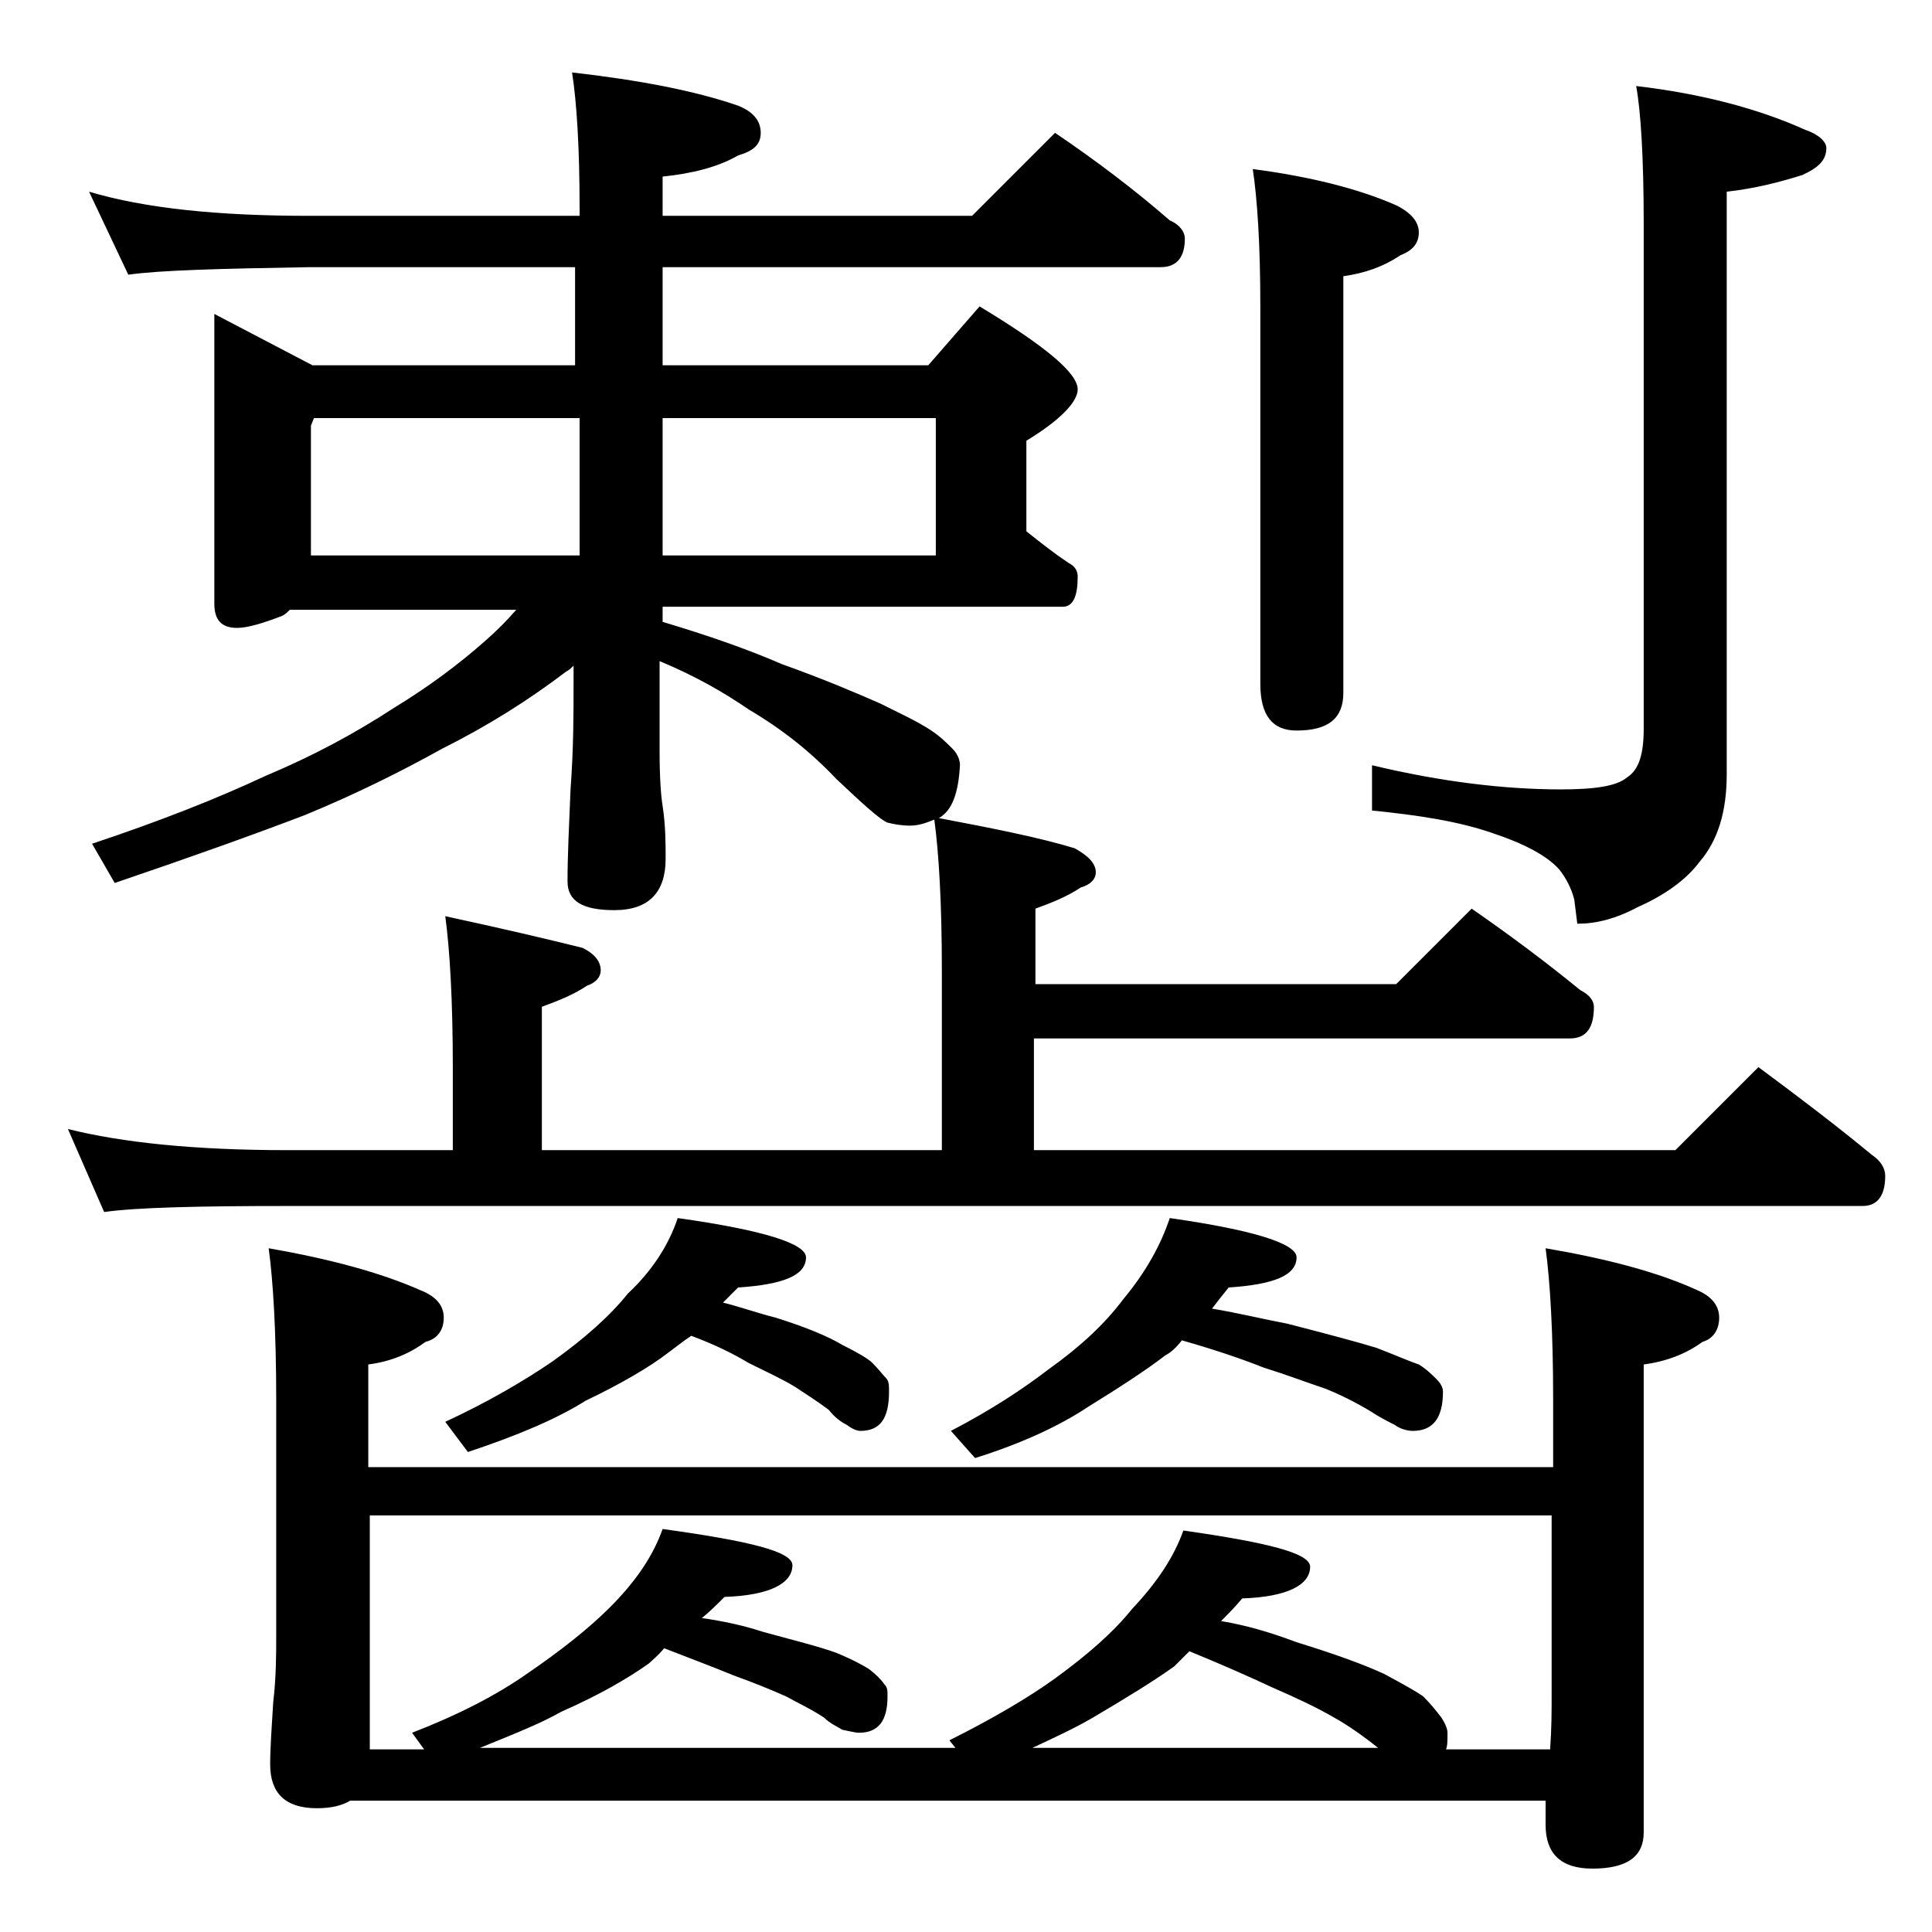
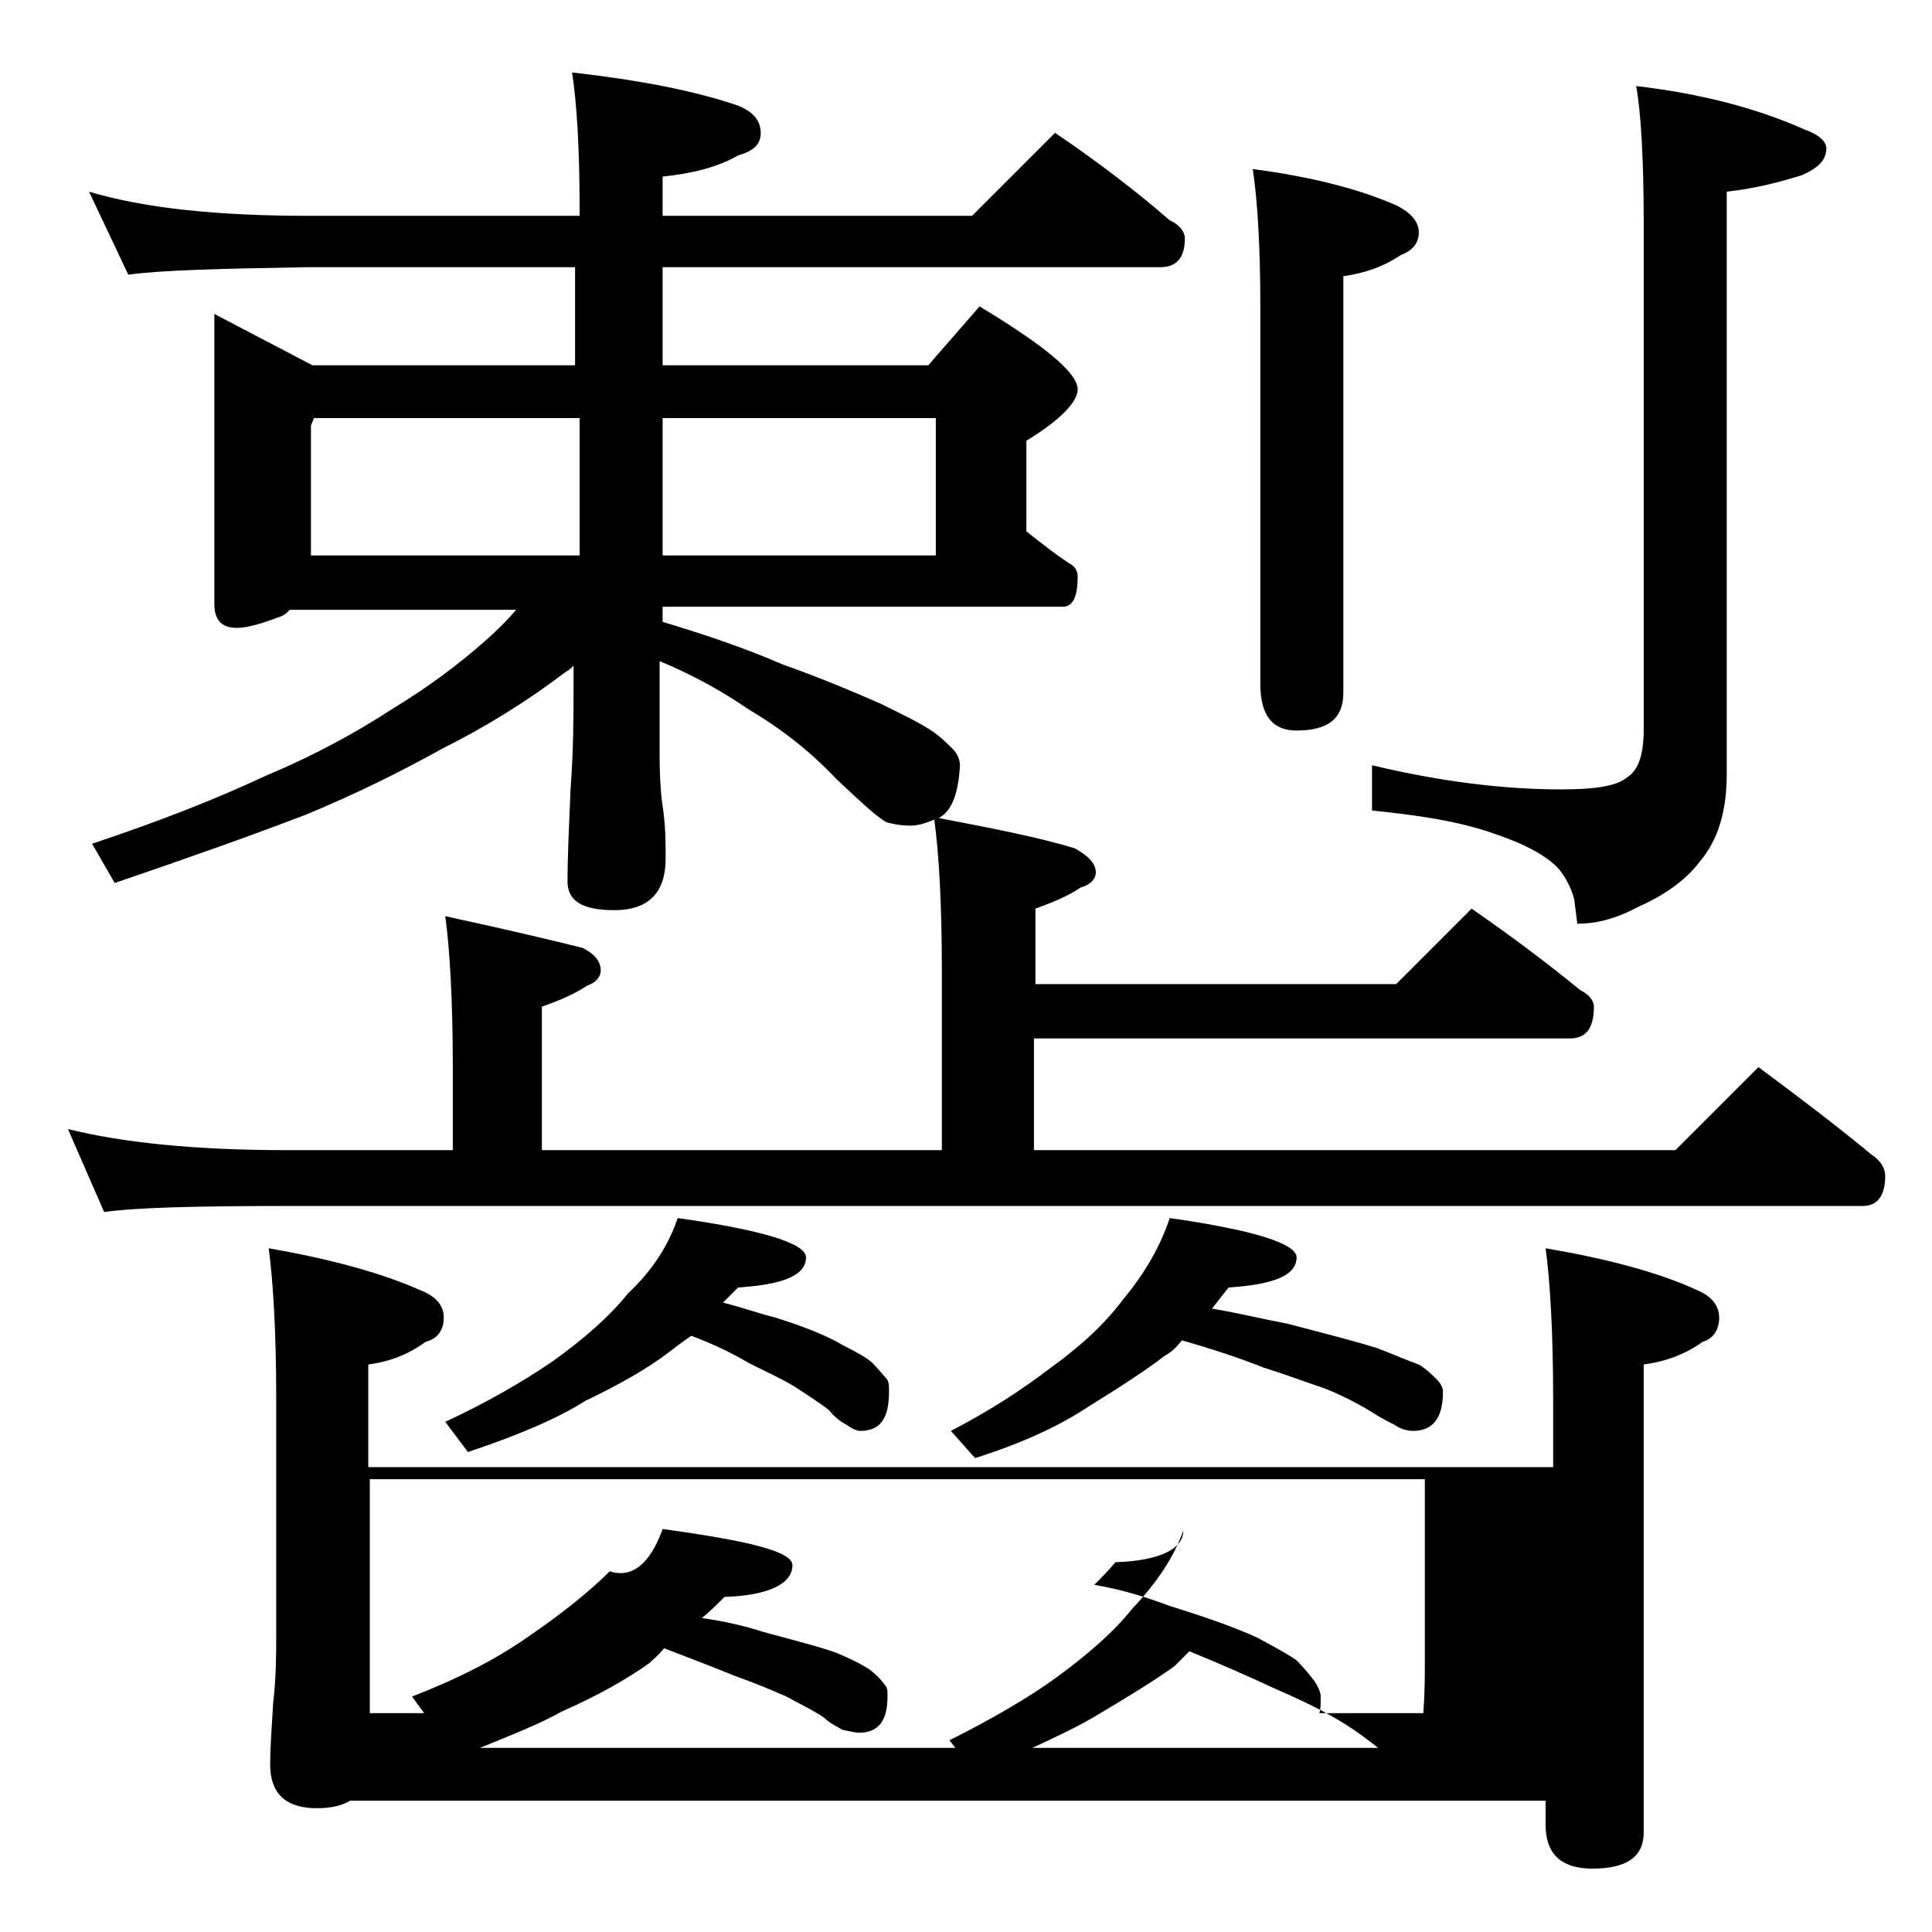
<svg xmlns="http://www.w3.org/2000/svg" version="1.1" id="Layer_1" x="0px" y="0px" viewBox="0 0 128 128" enable-background="new 0 0 128 128" xml:space="preserve">
-   <path d="M5.9,12.7c3.7,1.1,8.5,1.6,14.6,1.6h17.9v-0.5c0-4.1-0.2-7.1-0.5-9C42.3,5.3,46,6,48.9,7c1,0.4,1.5,1,1.5,1.8  s-0.5,1.2-1.5,1.5c-1.4,0.8-3.1,1.2-5,1.4v2.6h20.5l5.5-5.5c2.8,1.9,5.3,3.8,7.6,5.8c0.7,0.3,1,0.8,1,1.2c0,1.2-0.5,1.9-1.6,1.9h-33  v6.5h17.6l3.4-3.9c4.3,2.6,6.5,4.4,6.5,5.5c0,0.8-1.1,2-3.4,3.4v6c1,0.8,1.9,1.5,2.8,2.1c0.4,0.2,0.6,0.5,0.6,0.9c0,1.3-0.3,2-1,2  H43.9v1c3,0.9,5.6,1.8,7.9,2.8c2.8,1,4.9,1.9,6.5,2.6c1.4,0.7,2.5,1.2,3.4,1.8c0.6,0.4,1,0.8,1.4,1.2c0.3,0.3,0.5,0.7,0.5,1.1  c-0.1,1.8-0.5,3-1.4,3.5c3.7,0.7,6.7,1.3,9,2c0.9,0.5,1.4,1,1.4,1.6c0,0.4-0.3,0.8-1,1c-0.9,0.6-1.9,1-3,1.4v5h23.9l5-5  c2.6,1.8,5,3.6,7.2,5.4c0.6,0.3,0.9,0.7,0.9,1.1c0,1.4-0.5,2.1-1.6,2.1H68.5v7.4H111l5.5-5.5c2.7,2,5.2,3.9,7.5,5.8  c0.6,0.4,0.9,0.9,0.9,1.4c0,1.3-0.5,2-1.5,2H19C13.1,79.9,9,80,6.9,80.3l-2.4-5.5c3.6,0.9,8.4,1.4,14.5,1.4h11v-5.5  c0-4.4-0.2-7.8-0.5-10c3.7,0.8,6.7,1.5,9.1,2.1c0.8,0.4,1.2,0.9,1.2,1.5c0,0.4-0.3,0.8-0.9,1c-0.9,0.6-1.9,1-3,1.4v9.5h26.5V64.3  c0-4.5-0.2-7.8-0.5-10c-0.5,0.2-1,0.4-1.6,0.4c-0.6,0-1.1-0.1-1.5-0.2c-0.5-0.2-1.6-1.2-3.4-2.9c-1.7-1.8-3.6-3.3-5.8-4.6  c-1.6-1.1-3.5-2.2-5.9-3.2v6c0,1.8,0.1,3,0.2,3.6c0.2,1.3,0.2,2.5,0.2,3.5c0,2.2-1.1,3.4-3.4,3.4c-2.1,0-3.1-0.6-3.1-1.9  c0-1.7,0.1-3.7,0.2-6.1c0.2-2.7,0.2-5,0.2-7v-1.2c-0.2,0.2-0.3,0.3-0.5,0.4c-2.5,1.9-5.2,3.6-8.2,5.1c-2.7,1.5-5.7,3-9.1,4.4  c-3.4,1.3-7.6,2.8-12.6,4.5l-1.5-2.6c4.5-1.5,8.3-3,11.5-4.5c3.1-1.3,5.9-2.8,8.5-4.5c2.3-1.4,4.3-2.9,6-4.4  c0.8-0.7,1.5-1.4,2.1-2.1h-15c-0.2,0.2-0.3,0.3-0.5,0.4c-1.3,0.5-2.3,0.8-3,0.8c-1,0-1.5-0.5-1.5-1.6V20.8l6.5,3.4h17.4v-6.5H20.5  c-5.9,0.1-9.9,0.2-12,0.5L5.9,12.7z M24.5,97.2h78.4v-4.5c0-4.4-0.2-7.8-0.5-10c4.1,0.7,7.5,1.6,10.1,2.8c0.9,0.4,1.4,1,1.4,1.8  c0,0.8-0.4,1.4-1.1,1.6c-1.1,0.8-2.4,1.3-3.9,1.5v31c0,1.6-1.1,2.4-3.4,2.4c-2.1,0-3.1-1-3.1-2.9v-1.6H23.2  c-0.5,0.3-1.2,0.5-2.2,0.5c-2.1,0-3.1-1-3.1-2.9c0-1.1,0.1-2.5,0.2-4.1c0.2-1.7,0.2-3.2,0.2-4.5V92.7c0-4.4-0.2-7.8-0.5-10  c4,0.7,7.4,1.6,10.1,2.8c1,0.4,1.5,1,1.5,1.8c0,0.8-0.4,1.4-1.2,1.6c-1.1,0.8-2.3,1.3-3.8,1.5V97.2z M20.5,36.8h17.9v-9.1H20.8  l-0.2,0.5V36.8z M43.9,101.3c5.8,0.8,8.6,1.5,8.6,2.4c0,1.2-1.5,2-4.5,2.1c-0.5,0.5-1,1-1.5,1.4c1.4,0.2,2.8,0.5,4,0.9  c2.2,0.6,3.8,1,4.9,1.4c1.2,0.5,1.9,0.9,2.2,1.1c0.4,0.3,0.8,0.7,1,1c0.2,0.2,0.2,0.4,0.2,0.8c0,1.6-0.6,2.4-1.9,2.4  c-0.2,0-0.6-0.1-1.1-0.2c-0.3-0.2-0.8-0.4-1.2-0.8c-0.9-0.6-1.8-1-2.5-1.4c-0.9-0.4-2.1-0.9-3.5-1.4c-1.2-0.5-2.8-1.1-4.6-1.8  c-0.4,0.5-0.8,0.8-1,1c-1.4,1-3.3,2.1-5.8,3.2c-1.4,0.8-3.2,1.5-5.4,2.4h31.5l-0.4-0.5c2.8-1.4,5.2-2.8,7-4.1  c2.2-1.6,3.9-3.1,5.1-4.6c1.7-1.8,2.8-3.5,3.4-5.2c5.6,0.8,8.4,1.5,8.4,2.4c0,1.2-1.5,2-4.5,2.1c-0.5,0.6-1,1.1-1.4,1.5  c1.8,0.3,3.4,0.8,5,1.4c2.6,0.8,4.5,1.5,5.8,2.1c1.3,0.7,2.2,1.2,2.6,1.5c0.5,0.5,0.9,1,1.2,1.4c0.2,0.3,0.4,0.7,0.4,1  c0,0.5,0,0.9-0.1,1.1h6.9c0.1-1.4,0.1-2.6,0.1-3.5v-12H24.5v15.5h3.6l-0.8-1.1c3.1-1.2,5.6-2.5,7.6-3.9c2.2-1.5,4.1-3,5.5-4.4  C42.2,104.7,43.3,103,43.9,101.3z M44.9,80.7c5.7,0.8,8.5,1.7,8.5,2.6c0,1.2-1.5,1.8-4.5,2c-0.3,0.3-0.7,0.7-1,1  c1.2,0.3,2.3,0.7,3.5,1c1.9,0.6,3.4,1.2,4.4,1.8c1,0.5,1.7,0.9,2,1.2c0.4,0.4,0.7,0.8,0.9,1c0.2,0.2,0.2,0.5,0.2,0.9  c0,1.8-0.6,2.6-1.9,2.6c-0.2,0-0.5-0.1-0.9-0.4c-0.4-0.2-0.8-0.5-1.2-1c-0.8-0.6-1.6-1.1-2.2-1.5c-0.8-0.5-1.9-1-3.1-1.6  c-1-0.6-2.2-1.2-3.8-1.8c-0.6,0.4-1.1,0.8-1.5,1.1c-1.3,1-3.2,2.1-5.5,3.2c-1.9,1.2-4.5,2.3-7.8,3.4l-1.5-2c2.8-1.3,5.2-2.7,7.1-4  c2.1-1.5,3.8-3,5-4.5C43.2,84.2,44.3,82.5,44.9,80.7z M43.9,27.7v9.1H62v-9.1H43.9z M77.5,80.7c5.6,0.8,8.4,1.7,8.4,2.6  c0,1.2-1.5,1.8-4.5,2c-0.4,0.5-0.8,1-1.1,1.4c1.8,0.3,3.4,0.7,5,1c2.7,0.7,4.6,1.2,5.9,1.6c1.3,0.5,2.2,0.9,2.8,1.1  c0.5,0.3,0.9,0.7,1.2,1c0.2,0.2,0.4,0.5,0.4,0.8c0,1.8-0.7,2.6-2,2.6c-0.3,0-0.8-0.1-1.2-0.4c-0.4-0.2-1-0.5-1.6-0.9  c-1-0.6-2-1.1-3-1.5c-1.2-0.4-2.5-0.9-4.1-1.4c-1.5-0.6-3.3-1.2-5.4-1.8c-0.3,0.4-0.7,0.8-1.1,1c-1.3,1-3,2.1-5.1,3.4  c-1.8,1.2-4.3,2.4-7.5,3.4L63,94.8c2.7-1.4,4.8-2.8,6.5-4.1c2.1-1.5,3.7-3,4.9-4.6C75.9,84.3,76.9,82.5,77.5,80.7z M68.4,115.8h22.9  c-1-0.8-2-1.5-2.9-2c-1.2-0.7-2.5-1.3-4.1-2c-1.5-0.7-3.3-1.5-5.5-2.4c-0.4,0.4-0.8,0.8-1,1c-1.4,1-3.2,2.1-5.4,3.4  C71.2,114.5,69.9,115.1,68.4,115.8z M83,11.2c3.8,0.5,7,1.3,9.5,2.4c1,0.5,1.5,1.1,1.5,1.8c0,0.7-0.4,1.2-1.2,1.5  c-1.2,0.8-2.4,1.2-3.8,1.4v27.6c0,1.7-1,2.5-3.1,2.5c-1.6,0-2.4-1-2.4-3.1V20.3C83.5,16.2,83.3,13.2,83,11.2z M108.4,5.7  c4.3,0.5,8.1,1.5,11.2,2.9c0.9,0.3,1.4,0.8,1.4,1.2c0,0.8-0.5,1.3-1.6,1.8c-1.6,0.5-3.2,0.9-5,1.1v38.6c0,2.5-0.6,4.4-1.8,5.8  c-0.9,1.2-2.3,2.2-4.1,3c-1.5,0.8-2.8,1.1-4,1.1l-0.2-1.6c-0.2-0.8-0.6-1.5-1-2c-0.8-0.9-2.3-1.7-4.4-2.4c-2.3-0.8-5-1.2-8-1.5v-3  c4.6,1.1,8.8,1.6,12.5,1.6c2.2,0,3.7-0.2,4.4-0.8c0.8-0.5,1.1-1.6,1.1-3.2V14.8C108.9,10.4,108.7,7.3,108.4,5.7z" />
+   <path d="M5.9,12.7c3.7,1.1,8.5,1.6,14.6,1.6h17.9v-0.5c0-4.1-0.2-7.1-0.5-9C42.3,5.3,46,6,48.9,7c1,0.4,1.5,1,1.5,1.8  s-0.5,1.2-1.5,1.5c-1.4,0.8-3.1,1.2-5,1.4v2.6h20.5l5.5-5.5c2.8,1.9,5.3,3.8,7.6,5.8c0.7,0.3,1,0.8,1,1.2c0,1.2-0.5,1.9-1.6,1.9h-33  v6.5h17.6l3.4-3.9c4.3,2.6,6.5,4.4,6.5,5.5c0,0.8-1.1,2-3.4,3.4v6c1,0.8,1.9,1.5,2.8,2.1c0.4,0.2,0.6,0.5,0.6,0.9c0,1.3-0.3,2-1,2  H43.9v1c3,0.9,5.6,1.8,7.9,2.8c2.8,1,4.9,1.9,6.5,2.6c1.4,0.7,2.5,1.2,3.4,1.8c0.6,0.4,1,0.8,1.4,1.2c0.3,0.3,0.5,0.7,0.5,1.1  c-0.1,1.8-0.5,3-1.4,3.5c3.7,0.7,6.7,1.3,9,2c0.9,0.5,1.4,1,1.4,1.6c0,0.4-0.3,0.8-1,1c-0.9,0.6-1.9,1-3,1.4v5h23.9l5-5  c2.6,1.8,5,3.6,7.2,5.4c0.6,0.3,0.9,0.7,0.9,1.1c0,1.4-0.5,2.1-1.6,2.1H68.5v7.4H111l5.5-5.5c2.7,2,5.2,3.9,7.5,5.8  c0.6,0.4,0.9,0.9,0.9,1.4c0,1.3-0.5,2-1.5,2H19C13.1,79.9,9,80,6.9,80.3l-2.4-5.5c3.6,0.9,8.4,1.4,14.5,1.4h11v-5.5  c0-4.4-0.2-7.8-0.5-10c3.7,0.8,6.7,1.5,9.1,2.1c0.8,0.4,1.2,0.9,1.2,1.5c0,0.4-0.3,0.8-0.9,1c-0.9,0.6-1.9,1-3,1.4v9.5h26.5V64.3  c0-4.5-0.2-7.8-0.5-10c-0.5,0.2-1,0.4-1.6,0.4c-0.6,0-1.1-0.1-1.5-0.2c-0.5-0.2-1.6-1.2-3.4-2.9c-1.7-1.8-3.6-3.3-5.8-4.6  c-1.6-1.1-3.5-2.2-5.9-3.2v6c0,1.8,0.1,3,0.2,3.6c0.2,1.3,0.2,2.5,0.2,3.5c0,2.2-1.1,3.4-3.4,3.4c-2.1,0-3.1-0.6-3.1-1.9  c0-1.7,0.1-3.7,0.2-6.1c0.2-2.7,0.2-5,0.2-7v-1.2c-0.2,0.2-0.3,0.3-0.5,0.4c-2.5,1.9-5.2,3.6-8.2,5.1c-2.7,1.5-5.7,3-9.1,4.4  c-3.4,1.3-7.6,2.8-12.6,4.5l-1.5-2.6c4.5-1.5,8.3-3,11.5-4.5c3.1-1.3,5.9-2.8,8.5-4.5c2.3-1.4,4.3-2.9,6-4.4  c0.8-0.7,1.5-1.4,2.1-2.1h-15c-0.2,0.2-0.3,0.3-0.5,0.4c-1.3,0.5-2.3,0.8-3,0.8c-1,0-1.5-0.5-1.5-1.6V20.8l6.5,3.4h17.4v-6.5H20.5  c-5.9,0.1-9.9,0.2-12,0.5L5.9,12.7z M24.5,97.2h78.4v-4.5c0-4.4-0.2-7.8-0.5-10c4.1,0.7,7.5,1.6,10.1,2.8c0.9,0.4,1.4,1,1.4,1.8  c0,0.8-0.4,1.4-1.1,1.6c-1.1,0.8-2.4,1.3-3.9,1.5v31c0,1.6-1.1,2.4-3.4,2.4c-2.1,0-3.1-1-3.1-2.9v-1.6H23.2  c-0.5,0.3-1.2,0.5-2.2,0.5c-2.1,0-3.1-1-3.1-2.9c0-1.1,0.1-2.5,0.2-4.1c0.2-1.7,0.2-3.2,0.2-4.5V92.7c0-4.4-0.2-7.8-0.5-10  c4,0.7,7.4,1.6,10.1,2.8c1,0.4,1.5,1,1.5,1.8c0,0.8-0.4,1.4-1.2,1.6c-1.1,0.8-2.3,1.3-3.8,1.5V97.2z M20.5,36.8h17.9v-9.1H20.8  l-0.2,0.5V36.8z M43.9,101.3c5.8,0.8,8.6,1.5,8.6,2.4c0,1.2-1.5,2-4.5,2.1c-0.5,0.5-1,1-1.5,1.4c1.4,0.2,2.8,0.5,4,0.9  c2.2,0.6,3.8,1,4.9,1.4c1.2,0.5,1.9,0.9,2.2,1.1c0.4,0.3,0.8,0.7,1,1c0.2,0.2,0.2,0.4,0.2,0.8c0,1.6-0.6,2.4-1.9,2.4  c-0.2,0-0.6-0.1-1.1-0.2c-0.3-0.2-0.8-0.4-1.2-0.8c-0.9-0.6-1.8-1-2.5-1.4c-0.9-0.4-2.1-0.9-3.5-1.4c-1.2-0.5-2.8-1.1-4.6-1.8  c-0.4,0.5-0.8,0.8-1,1c-1.4,1-3.3,2.1-5.8,3.2c-1.4,0.8-3.2,1.5-5.4,2.4h31.5l-0.4-0.5c2.8-1.4,5.2-2.8,7-4.1  c2.2-1.6,3.9-3.1,5.1-4.6c1.7-1.8,2.8-3.5,3.4-5.2c0,1.2-1.5,2-4.5,2.1c-0.5,0.6-1,1.1-1.4,1.5  c1.8,0.3,3.4,0.8,5,1.4c2.6,0.8,4.5,1.5,5.8,2.1c1.3,0.7,2.2,1.2,2.6,1.5c0.5,0.5,0.9,1,1.2,1.4c0.2,0.3,0.4,0.7,0.4,1  c0,0.5,0,0.9-0.1,1.1h6.9c0.1-1.4,0.1-2.6,0.1-3.5v-12H24.5v15.5h3.6l-0.8-1.1c3.1-1.2,5.6-2.5,7.6-3.9c2.2-1.5,4.1-3,5.5-4.4  C42.2,104.7,43.3,103,43.9,101.3z M44.9,80.7c5.7,0.8,8.5,1.7,8.5,2.6c0,1.2-1.5,1.8-4.5,2c-0.3,0.3-0.7,0.7-1,1  c1.2,0.3,2.3,0.7,3.5,1c1.9,0.6,3.4,1.2,4.4,1.8c1,0.5,1.7,0.9,2,1.2c0.4,0.4,0.7,0.8,0.9,1c0.2,0.2,0.2,0.5,0.2,0.9  c0,1.8-0.6,2.6-1.9,2.6c-0.2,0-0.5-0.1-0.9-0.4c-0.4-0.2-0.8-0.5-1.2-1c-0.8-0.6-1.6-1.1-2.2-1.5c-0.8-0.5-1.9-1-3.1-1.6  c-1-0.6-2.2-1.2-3.8-1.8c-0.6,0.4-1.1,0.8-1.5,1.1c-1.3,1-3.2,2.1-5.5,3.2c-1.9,1.2-4.5,2.3-7.8,3.4l-1.5-2c2.8-1.3,5.2-2.7,7.1-4  c2.1-1.5,3.8-3,5-4.5C43.2,84.2,44.3,82.5,44.9,80.7z M43.9,27.7v9.1H62v-9.1H43.9z M77.5,80.7c5.6,0.8,8.4,1.7,8.4,2.6  c0,1.2-1.5,1.8-4.5,2c-0.4,0.5-0.8,1-1.1,1.4c1.8,0.3,3.4,0.7,5,1c2.7,0.7,4.6,1.2,5.9,1.6c1.3,0.5,2.2,0.9,2.8,1.1  c0.5,0.3,0.9,0.7,1.2,1c0.2,0.2,0.4,0.5,0.4,0.8c0,1.8-0.7,2.6-2,2.6c-0.3,0-0.8-0.1-1.2-0.4c-0.4-0.2-1-0.5-1.6-0.9  c-1-0.6-2-1.1-3-1.5c-1.2-0.4-2.5-0.9-4.1-1.4c-1.5-0.6-3.3-1.2-5.4-1.8c-0.3,0.4-0.7,0.8-1.1,1c-1.3,1-3,2.1-5.1,3.4  c-1.8,1.2-4.3,2.4-7.5,3.4L63,94.8c2.7-1.4,4.8-2.8,6.5-4.1c2.1-1.5,3.7-3,4.9-4.6C75.9,84.3,76.9,82.5,77.5,80.7z M68.4,115.8h22.9  c-1-0.8-2-1.5-2.9-2c-1.2-0.7-2.5-1.3-4.1-2c-1.5-0.7-3.3-1.5-5.5-2.4c-0.4,0.4-0.8,0.8-1,1c-1.4,1-3.2,2.1-5.4,3.4  C71.2,114.5,69.9,115.1,68.4,115.8z M83,11.2c3.8,0.5,7,1.3,9.5,2.4c1,0.5,1.5,1.1,1.5,1.8c0,0.7-0.4,1.2-1.2,1.5  c-1.2,0.8-2.4,1.2-3.8,1.4v27.6c0,1.7-1,2.5-3.1,2.5c-1.6,0-2.4-1-2.4-3.1V20.3C83.5,16.2,83.3,13.2,83,11.2z M108.4,5.7  c4.3,0.5,8.1,1.5,11.2,2.9c0.9,0.3,1.4,0.8,1.4,1.2c0,0.8-0.5,1.3-1.6,1.8c-1.6,0.5-3.2,0.9-5,1.1v38.6c0,2.5-0.6,4.4-1.8,5.8  c-0.9,1.2-2.3,2.2-4.1,3c-1.5,0.8-2.8,1.1-4,1.1l-0.2-1.6c-0.2-0.8-0.6-1.5-1-2c-0.8-0.9-2.3-1.7-4.4-2.4c-2.3-0.8-5-1.2-8-1.5v-3  c4.6,1.1,8.8,1.6,12.5,1.6c2.2,0,3.7-0.2,4.4-0.8c0.8-0.5,1.1-1.6,1.1-3.2V14.8C108.9,10.4,108.7,7.3,108.4,5.7z" />
</svg>